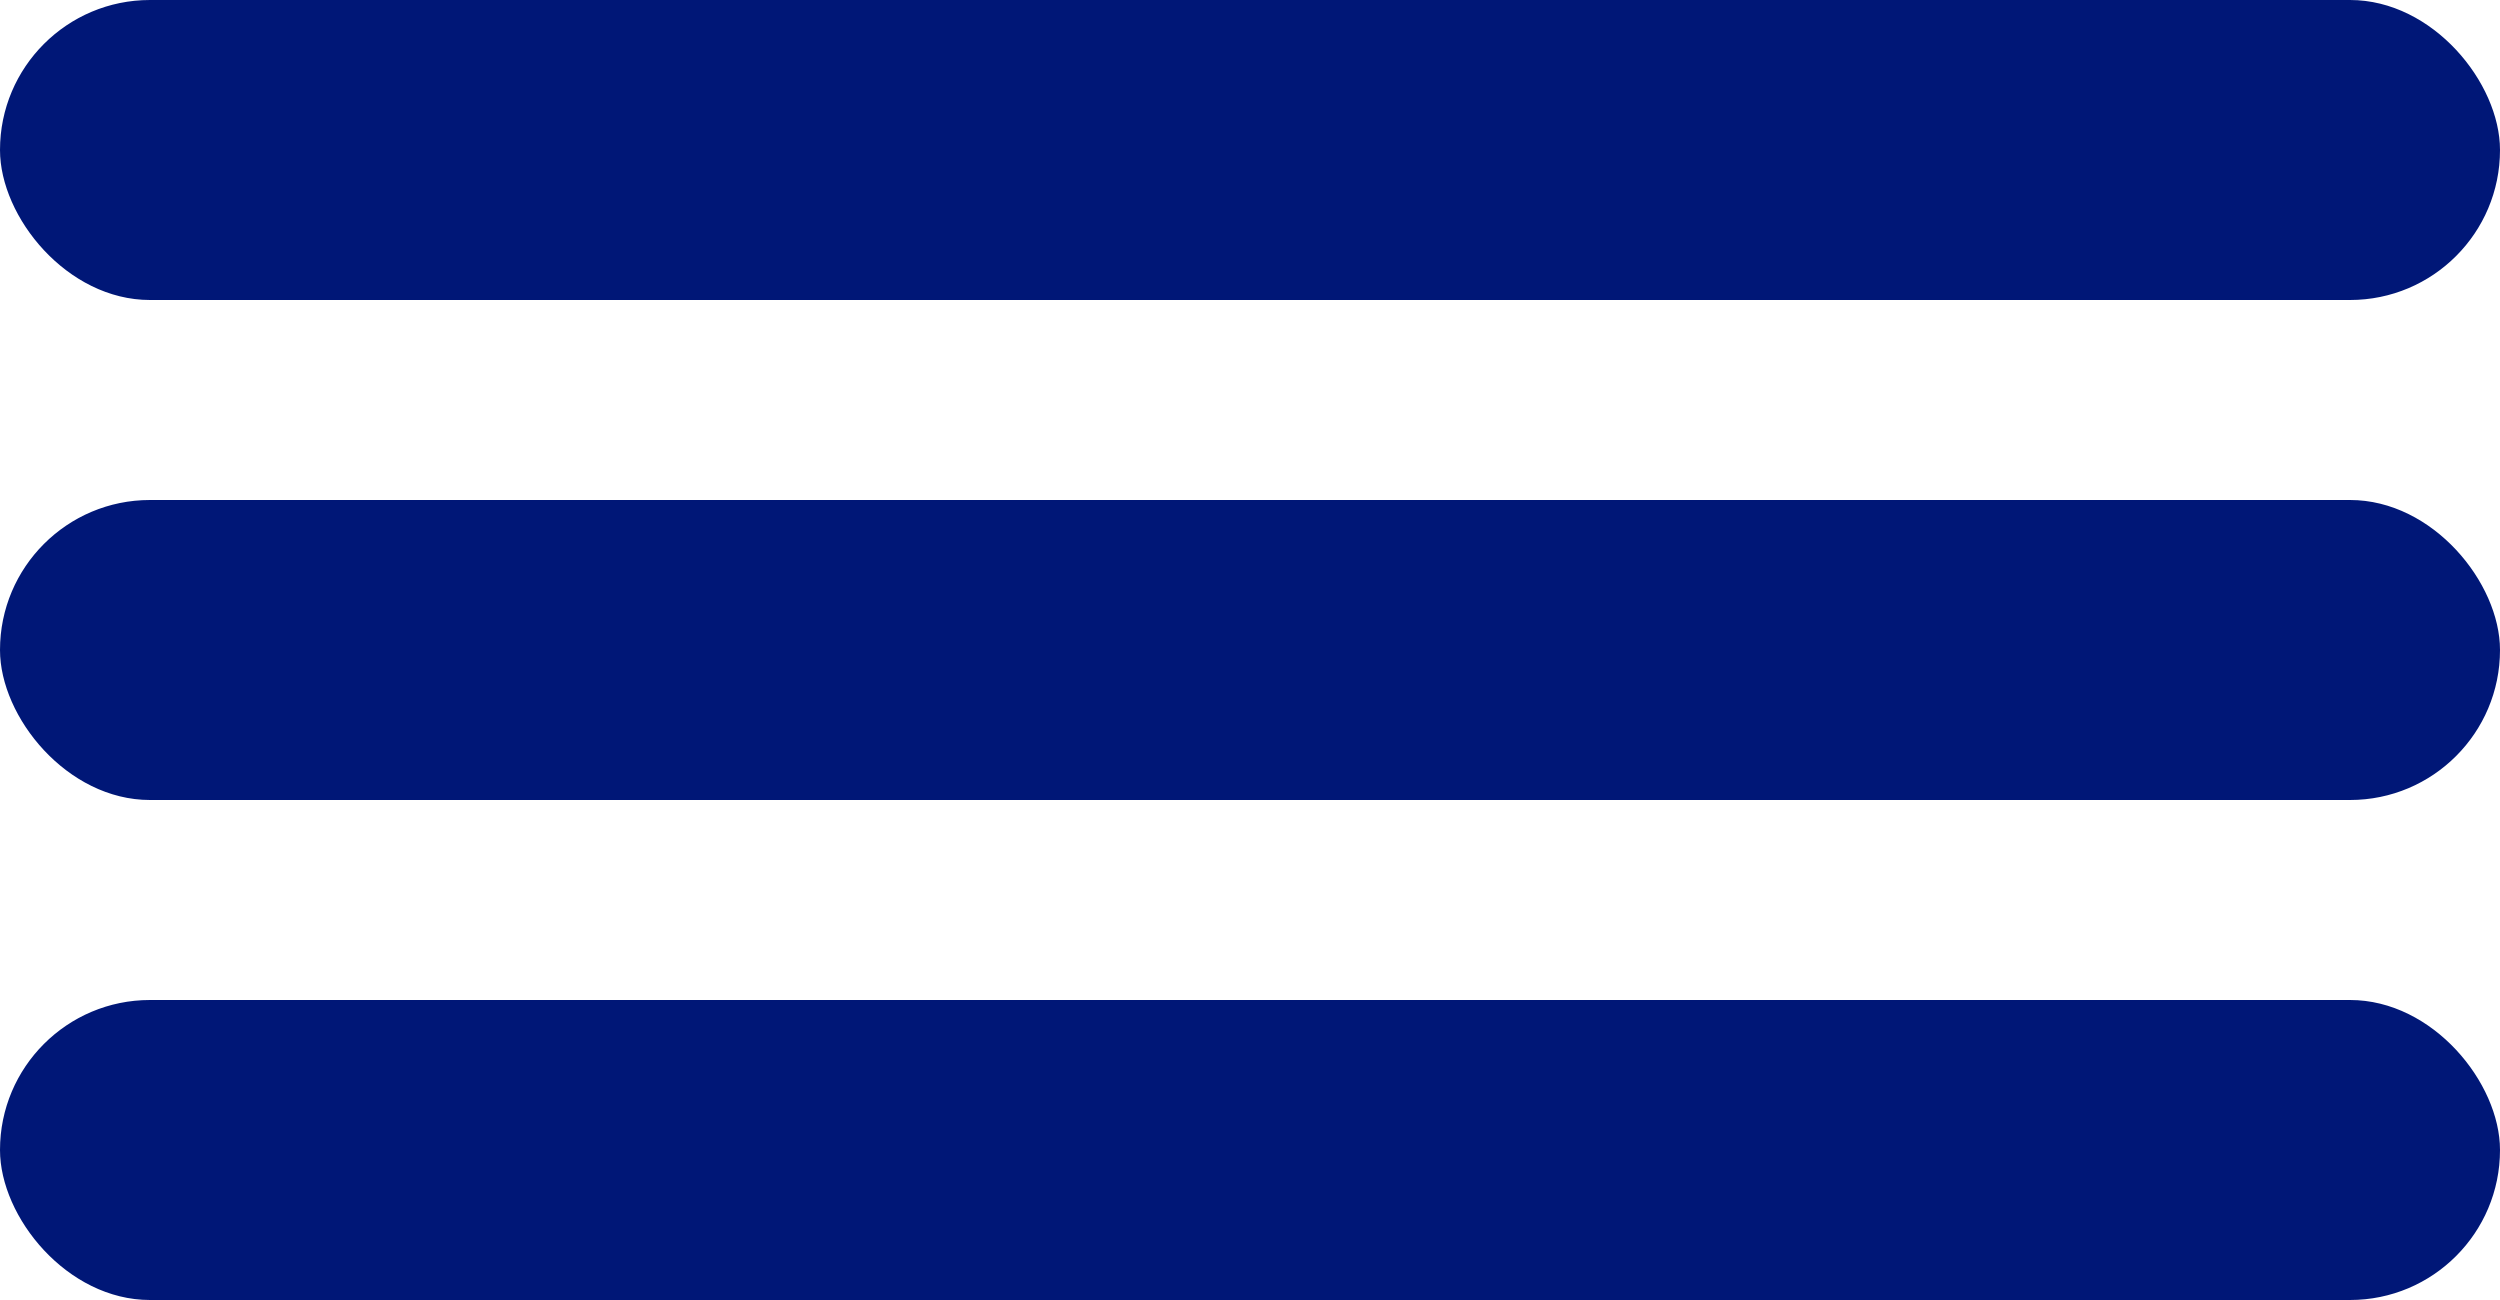
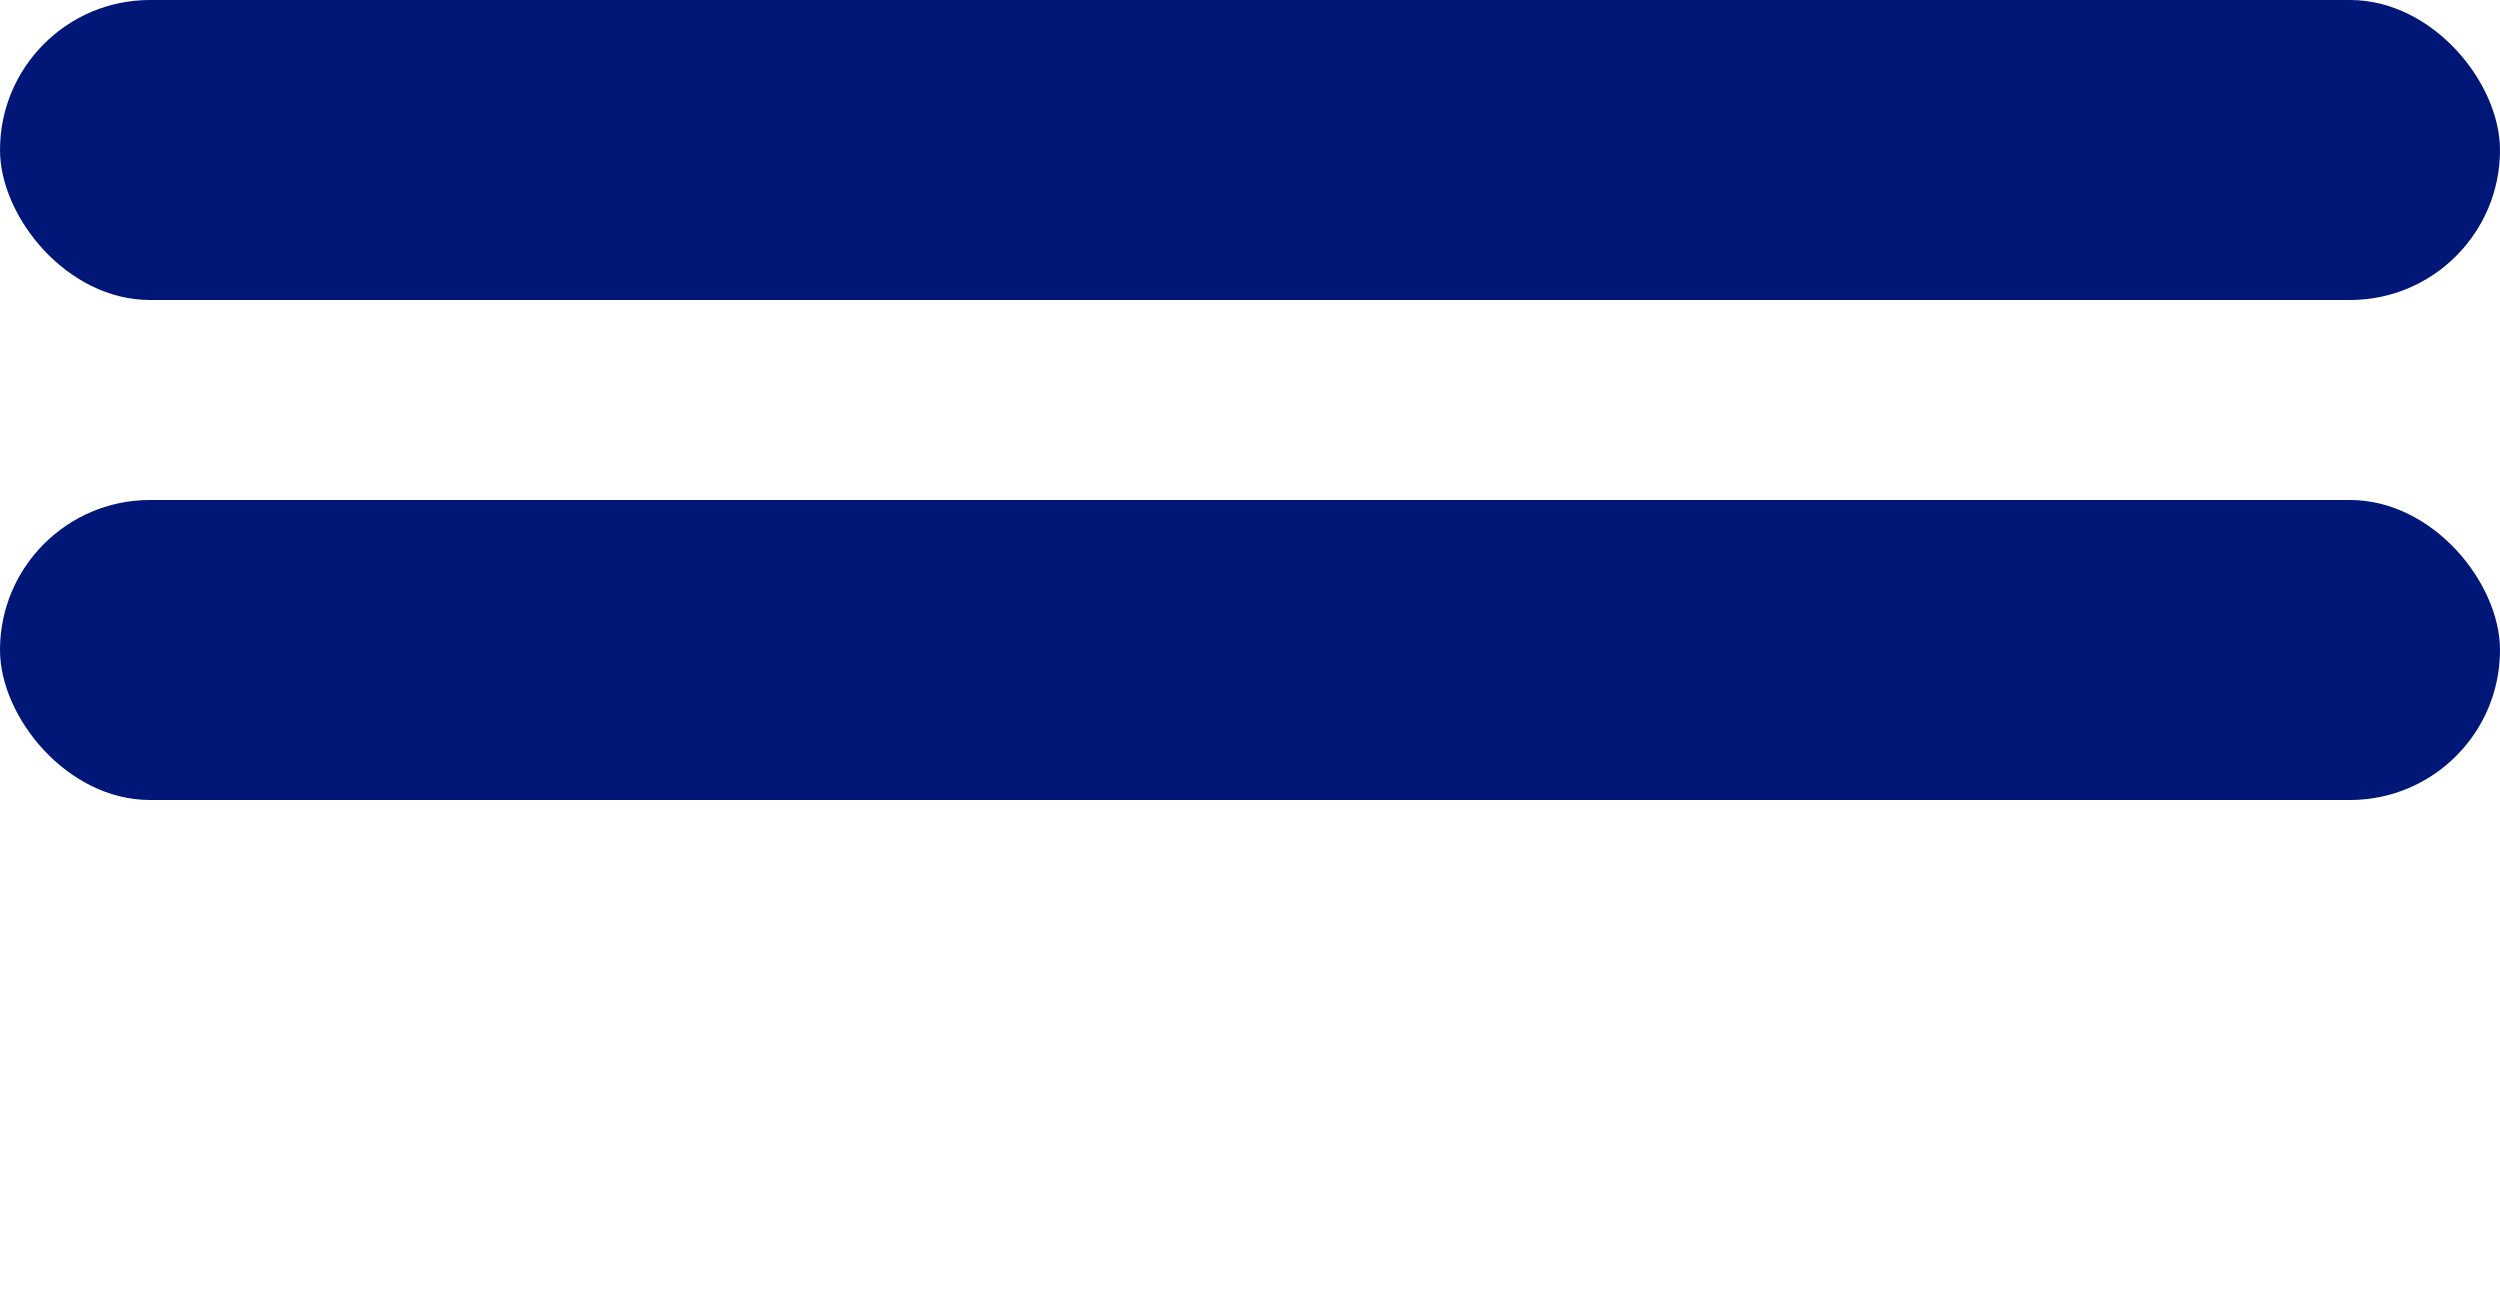
<svg xmlns="http://www.w3.org/2000/svg" width="25" height="13" viewBox="0 0 25 13" fill="none">
  <rect width="25" height="3" rx="1.5" fill="#001777" />
  <rect y="5" width="25" height="3" rx="1.5" fill="#001777" />
-   <rect y="10" width="25" height="3" rx="1.5" fill="#001777" />
</svg>